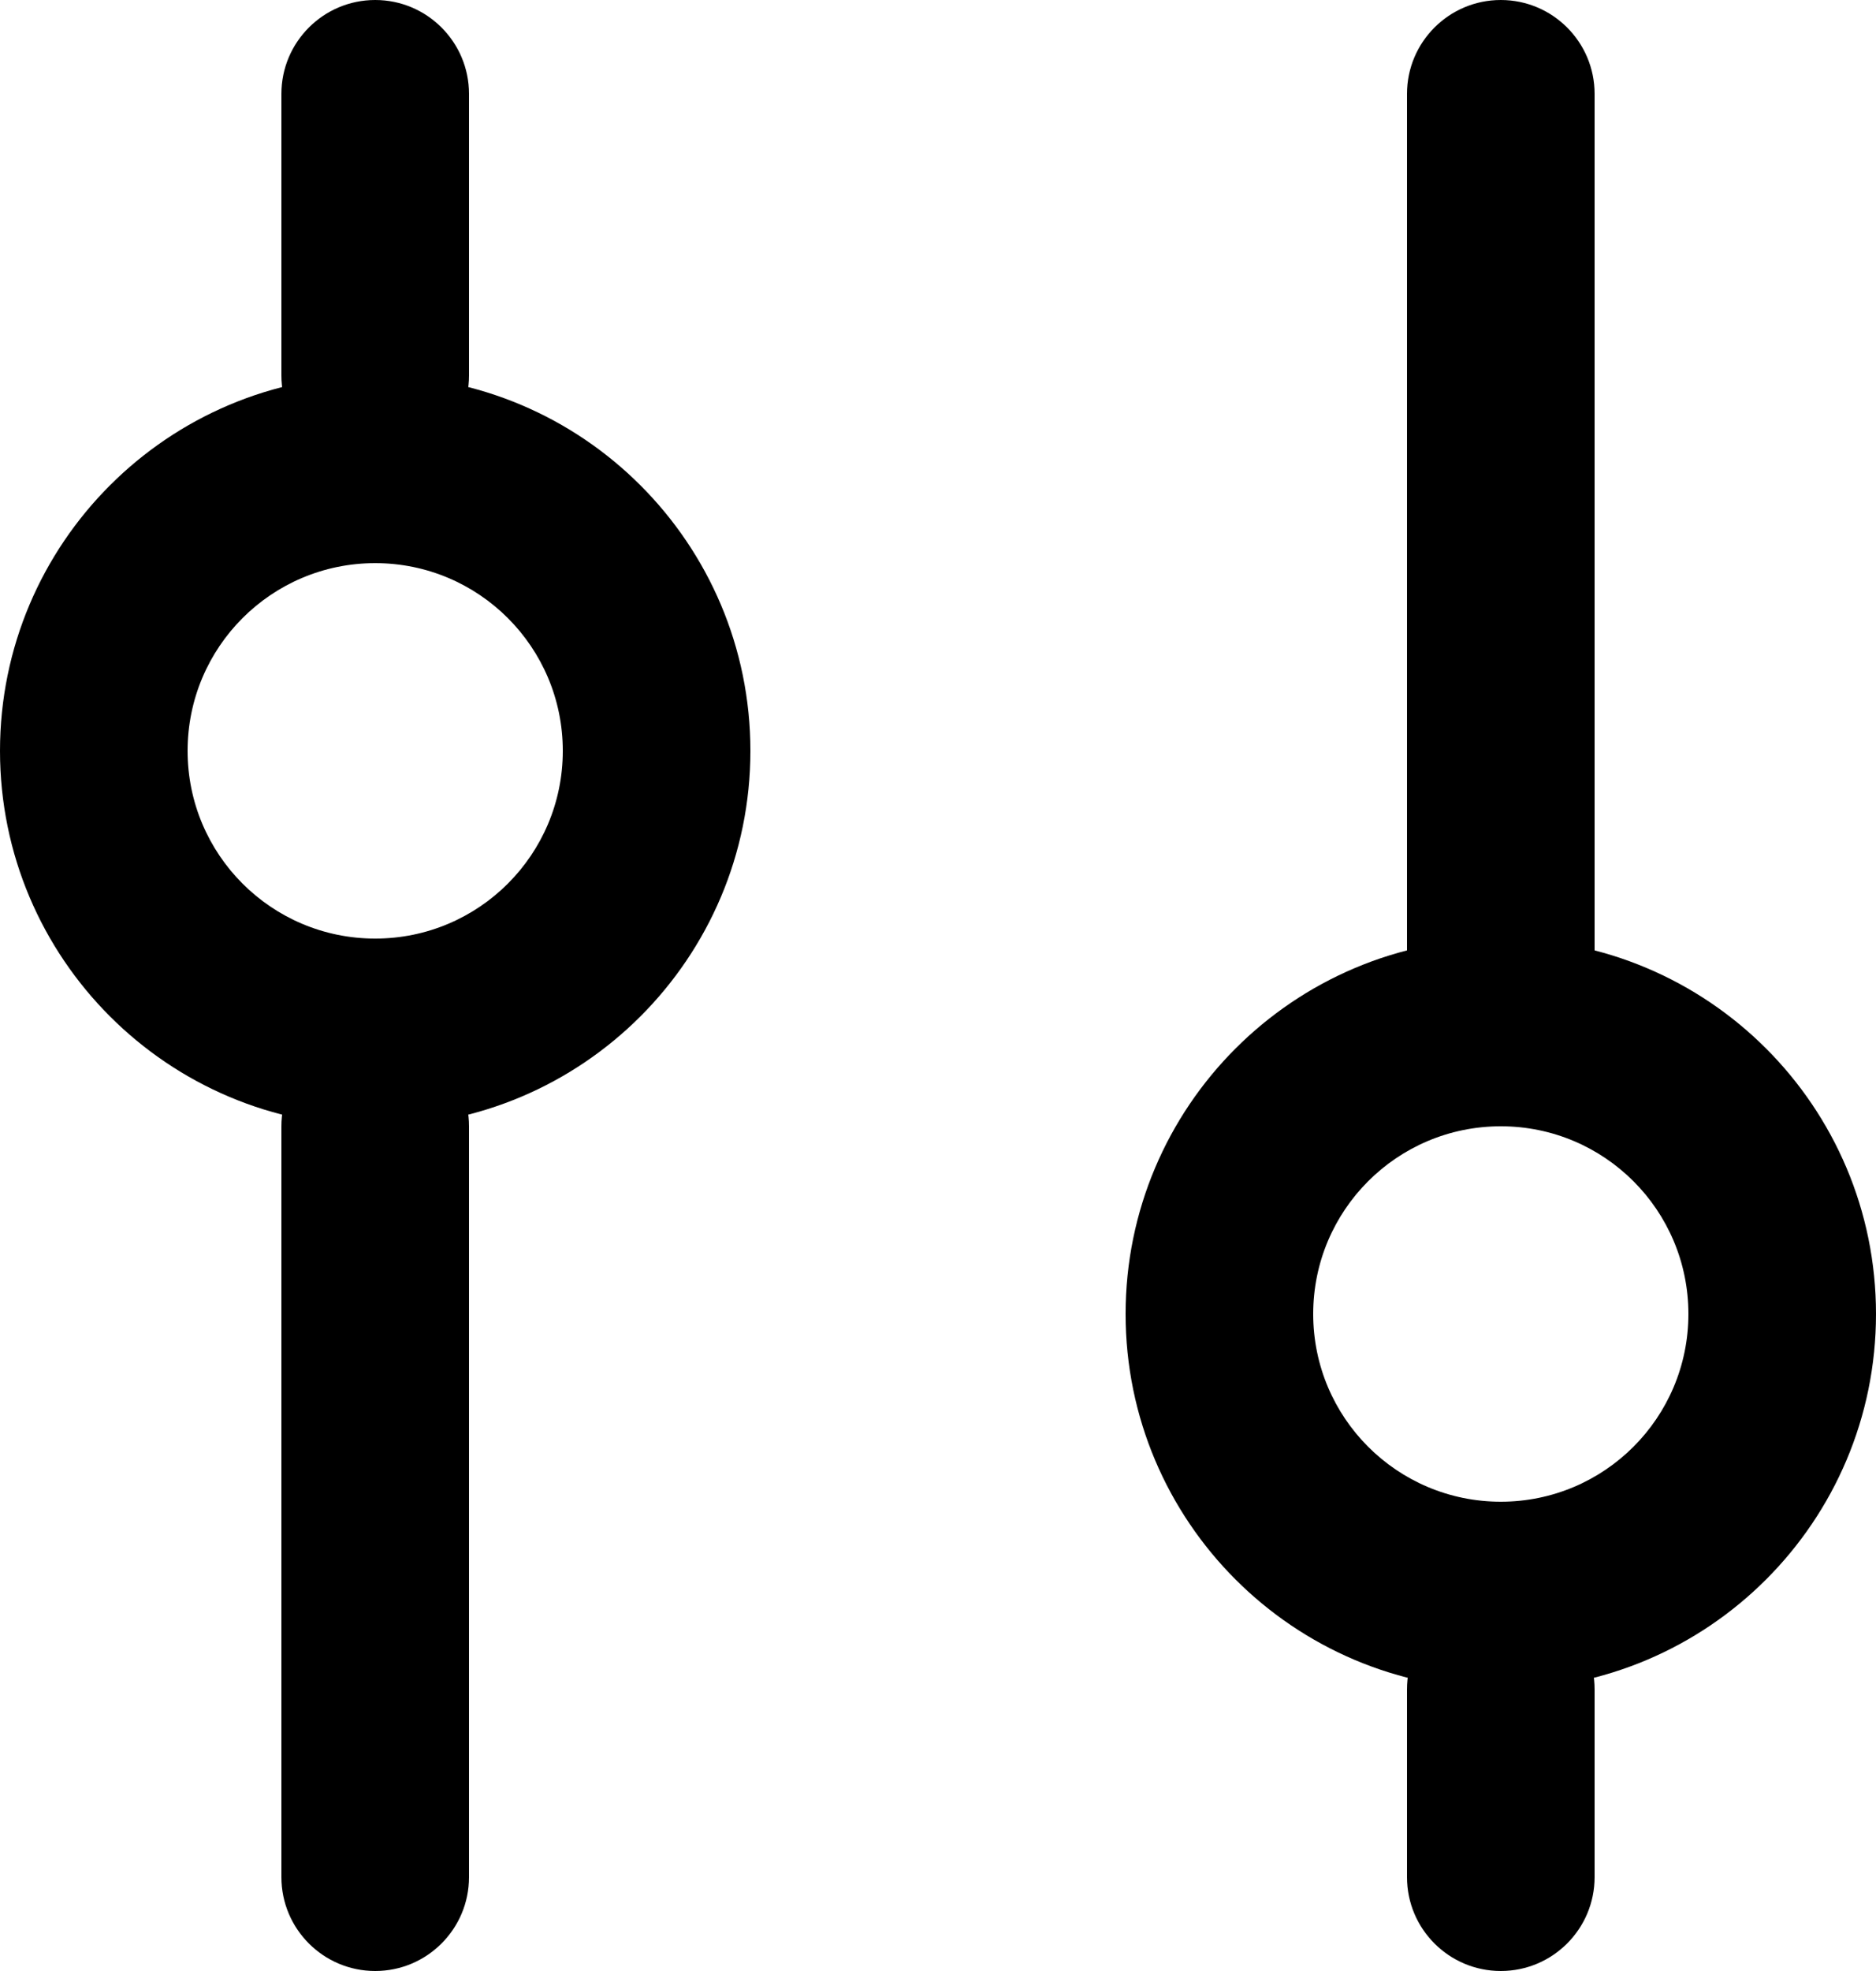
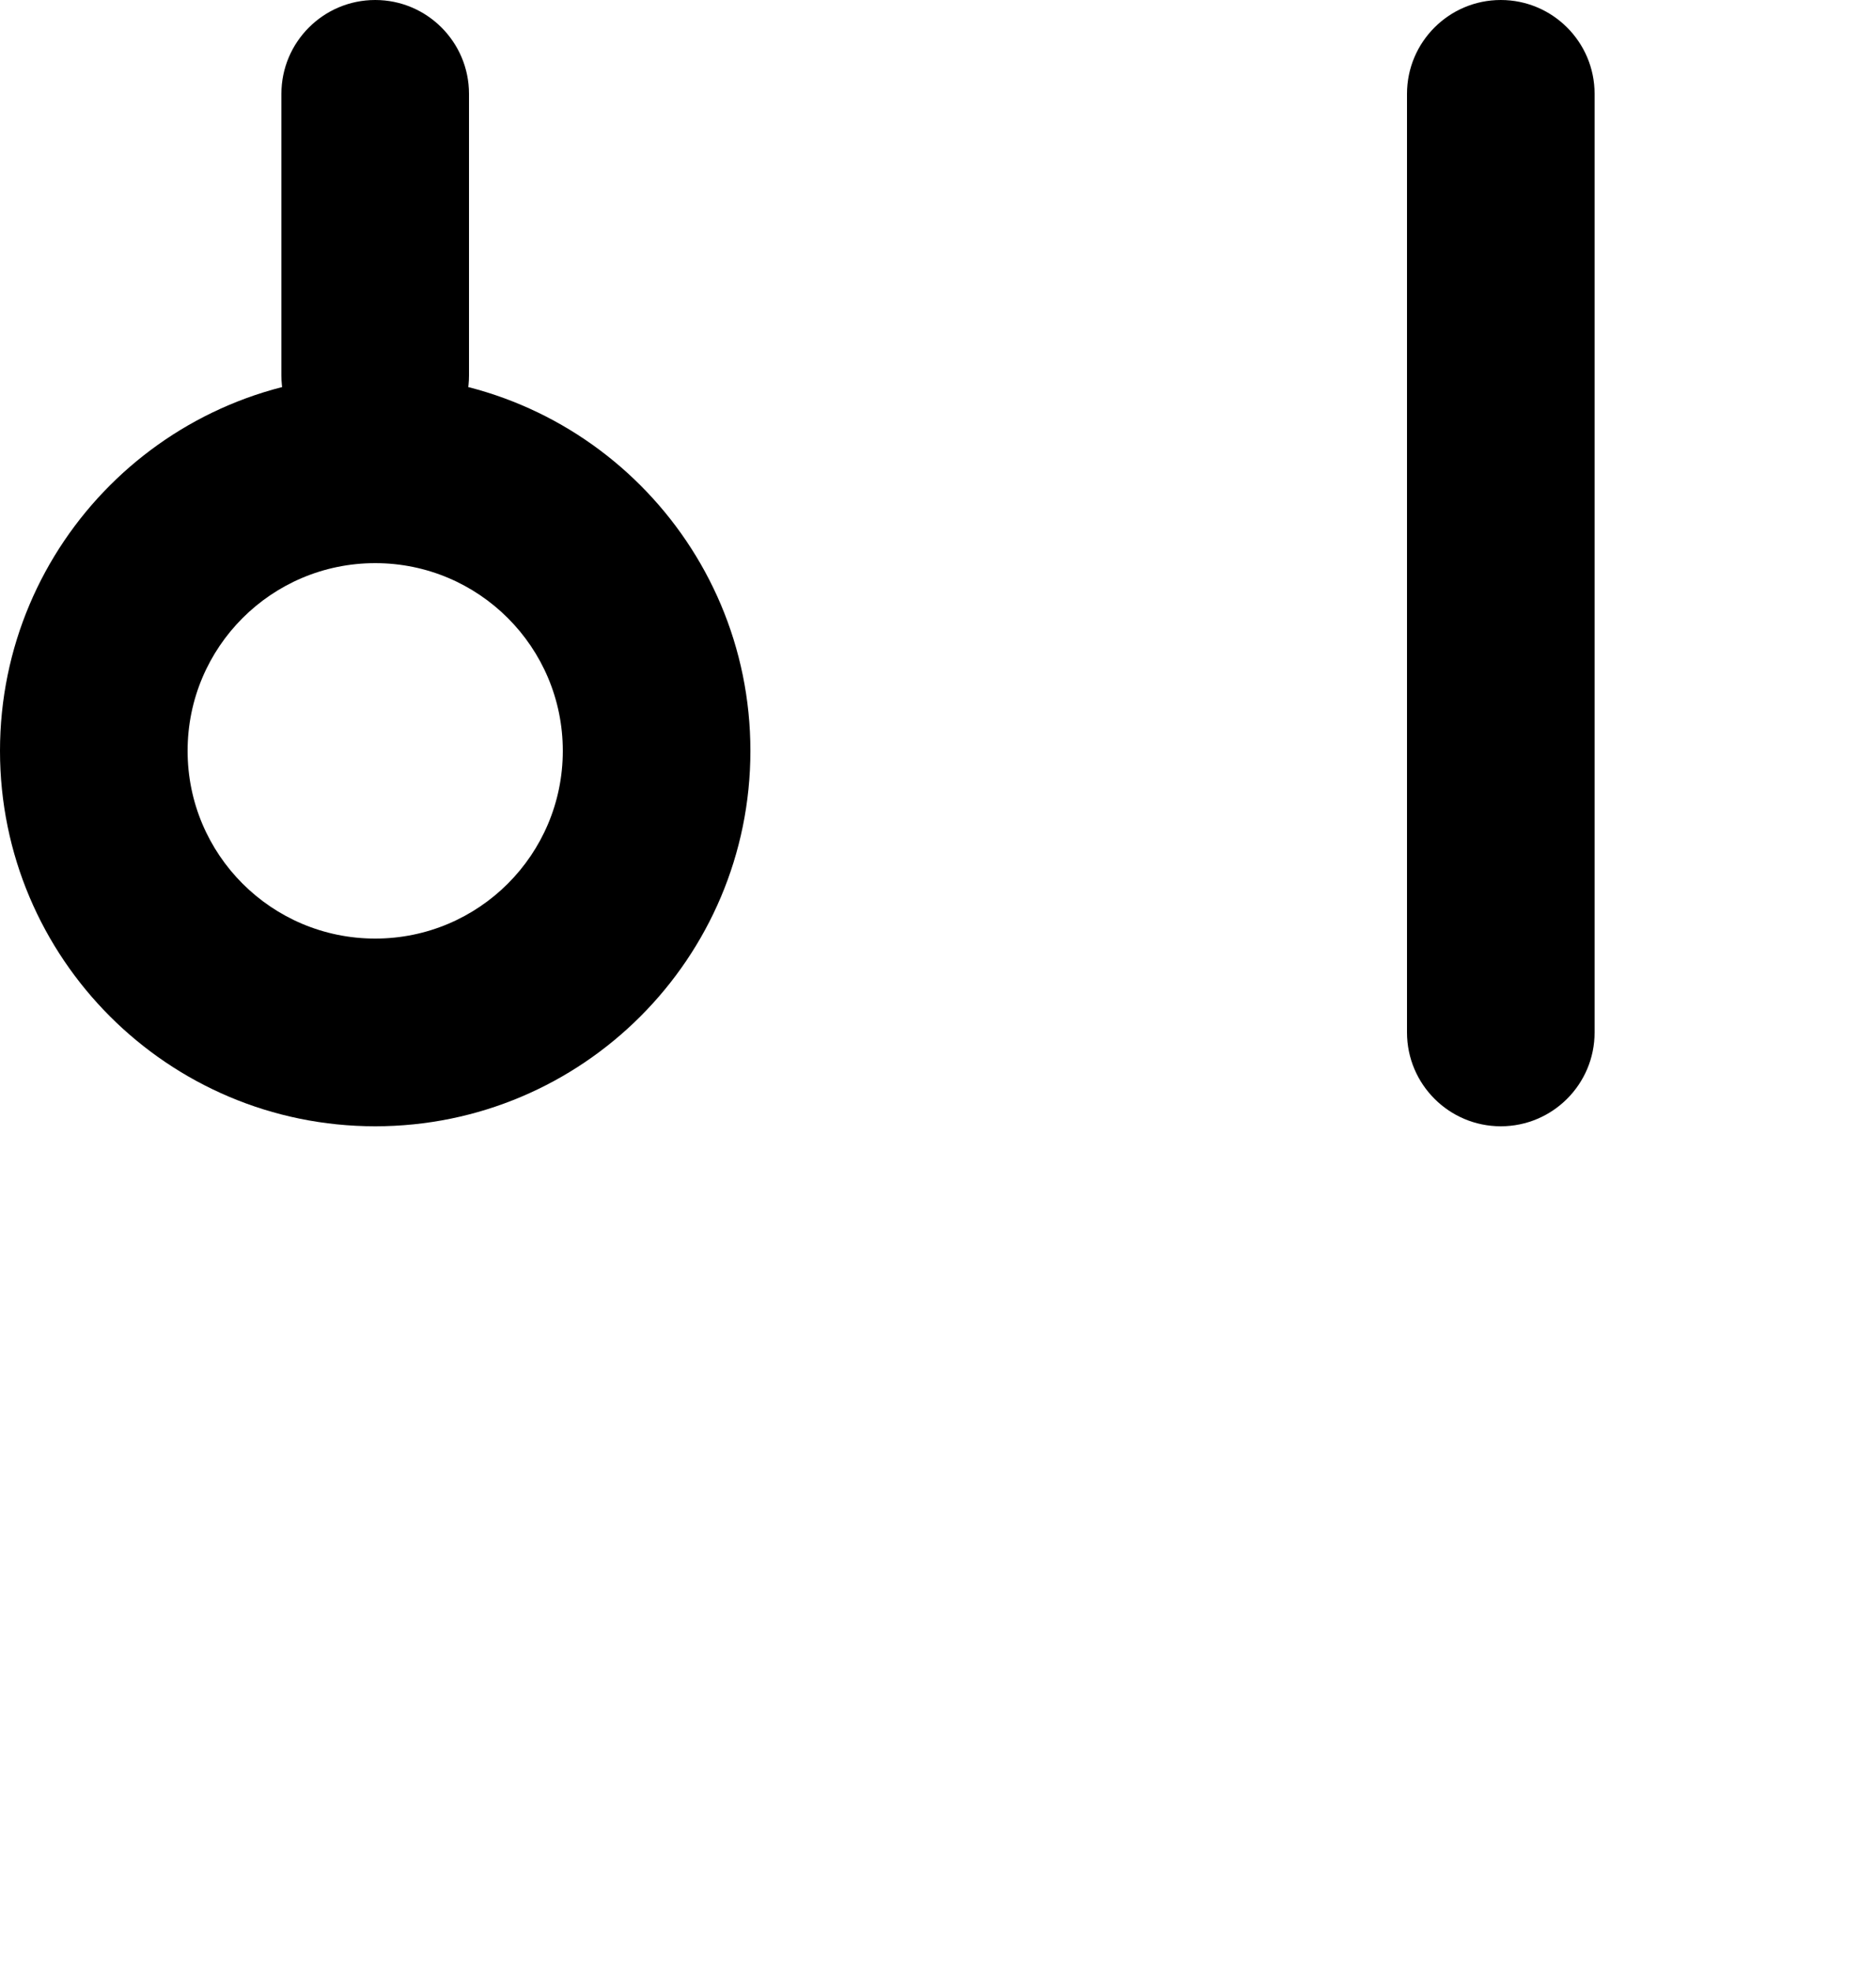
<svg xmlns="http://www.w3.org/2000/svg" width="20" height="21" viewBox="0 0 20 21" fill="none">
  <path fill-rule="evenodd" clip-rule="evenodd" d="M4 -4.37114e-08C4.552 -1.95703e-08 5 0.448 5 1L5 4C5 4.552 4.552 5 4 5C3.448 5 3 4.552 3 4L3 1C3 0.448 3.448 -6.78525e-08 4 -4.37114e-08Z" fill="black" />
-   <path fill-rule="evenodd" clip-rule="evenodd" d="M4 11C4.552 11 5 11.448 5 12L5 20C5 20.552 4.552 21 4 21C3.448 21 3 20.552 3 20L3 12C3 11.448 3.448 11 4 11Z" fill="black" />
-   <path fill-rule="evenodd" clip-rule="evenodd" d="M16 17C16.552 17 17 17.448 17 18L17 20C17 20.552 16.552 21 16 21C15.448 21 15 20.552 15 20L15 18C15 17.448 15.448 17 16 17Z" fill="black" />
  <path fill-rule="evenodd" clip-rule="evenodd" d="M16 4.37114e-08C16.552 1.95703e-08 17 0.448 17 1L17 11C17 11.552 16.552 12 16 12C15.448 12 15 11.552 15 11L15 1C15 0.448 15.448 6.78525e-08 16 4.37114e-08Z" fill="black" />
  <path fill-rule="evenodd" clip-rule="evenodd" d="M4 10C5.105 10 6 9.105 6 8C6 6.895 5.105 6 4 6C2.895 6 2 6.895 2 8C2 9.105 2.895 10 4 10ZM4 12C6.209 12 8 10.209 8 8C8 5.791 6.209 4 4 4C1.791 4 0 5.791 0 8C0 10.209 1.791 12 4 12Z" fill="black" />
-   <path fill-rule="evenodd" clip-rule="evenodd" d="M16 16C17.105 16 18 15.105 18 14C18 12.895 17.105 12 16 12C14.895 12 14 12.895 14 14C14 15.105 14.895 16 16 16ZM16 18C18.209 18 20 16.209 20 14C20 11.791 18.209 10 16 10C13.791 10 12 11.791 12 14C12 16.209 13.791 18 16 18Z" fill="black" />
</svg>